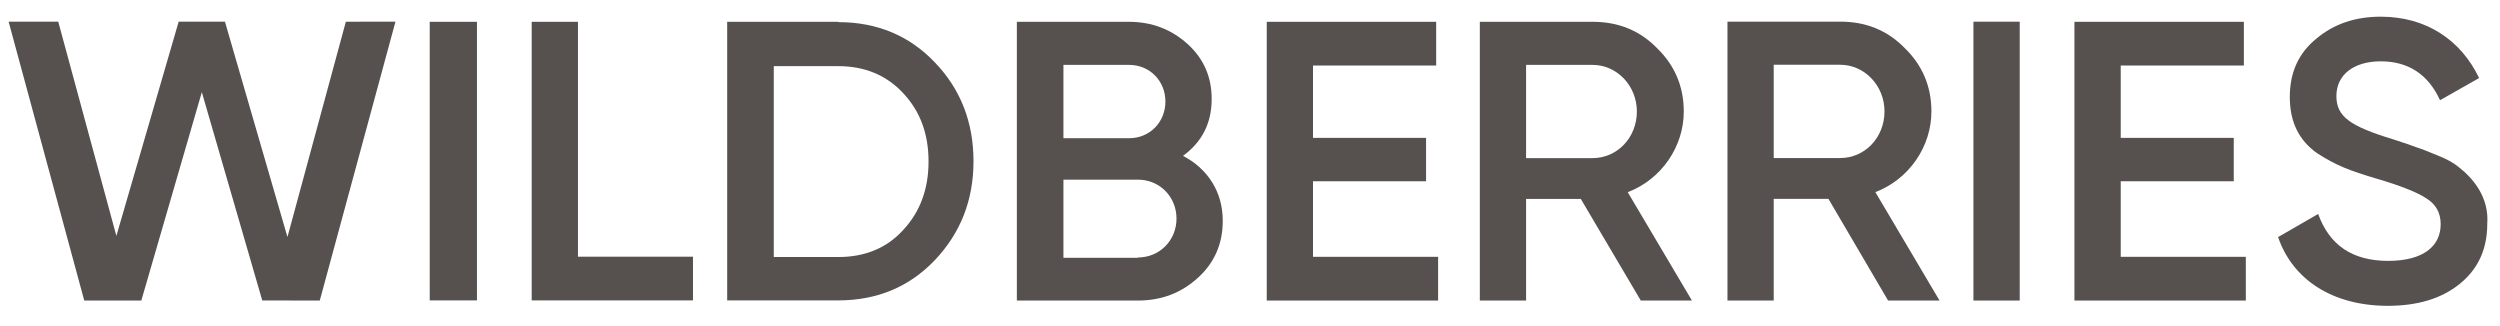
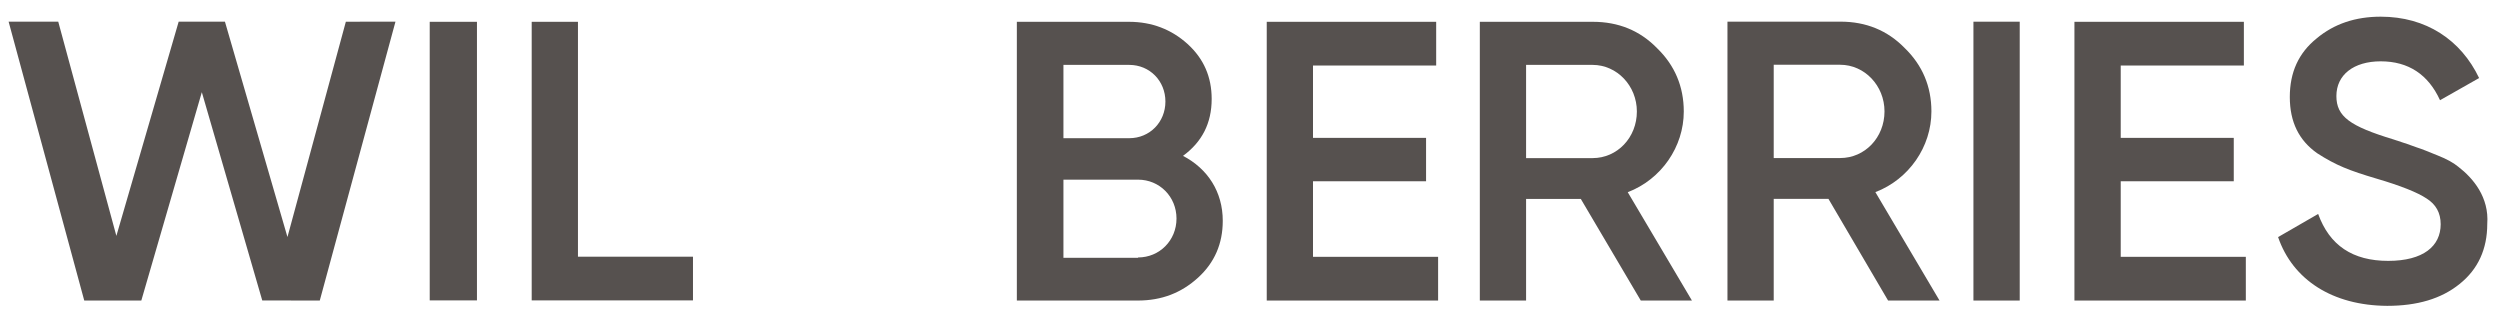
<svg xmlns="http://www.w3.org/2000/svg" width="115" height="15" viewBox="0 0 115 15" fill="none">
  <path d="M3.876 13.826L0.396 0.996H2.679L5.353 10.851L8.219 0.996L10.347 0.996L13.223 10.903L15.909 0.999L18.192 0.996L14.71 13.824L12.064 13.822L9.284 4.24L6.501 13.824L3.876 13.826Z" fill="#56514F" />
  <path d="M19.767 1.003H21.94V13.818H19.767V1.003Z" fill="#56514F" />
  <path d="M26.586 11.808H31.877V13.818H24.458V1.003H26.586V11.808Z" fill="#56514F" />
-   <path d="M38.561 1.018C40.345 1.018 41.829 1.639 42.998 2.865C44.182 4.092 44.781 5.615 44.781 7.418C44.781 9.207 44.182 10.729 42.998 11.971C41.829 13.197 40.345 13.818 38.561 13.818H33.45V1.003H38.561V1.018ZM38.561 11.823C39.79 11.823 40.794 11.409 41.544 10.581C42.323 9.753 42.713 8.689 42.713 7.433C42.713 6.147 42.323 5.112 41.544 4.284C40.779 3.457 39.775 3.043 38.561 3.043H35.594V11.823H38.561Z" fill="#56514F" />
  <path d="M56.247 10.157C56.247 11.207 55.872 12.08 55.108 12.775C54.343 13.47 53.444 13.825 52.335 13.825H46.775V1.003H51.93C52.995 1.003 53.893 1.358 54.628 2.023C55.378 2.704 55.737 3.547 55.737 4.552C55.737 5.676 55.287 6.534 54.418 7.17C55.557 7.762 56.247 8.826 56.247 10.157ZM48.918 2.985V6.357H51.945C52.889 6.357 53.609 5.617 53.609 4.671C53.609 3.724 52.889 2.985 51.945 2.985H48.918ZM52.35 11.843C53.339 11.843 54.119 11.059 54.119 10.054C54.119 9.048 53.339 8.264 52.35 8.264H48.918V11.858H52.35V11.843Z" fill="#56514F" />
  <path d="M60.398 11.814H66.153V13.825H58.27V1.003H66.064V3.014H60.398V6.342H65.599V8.338H60.398V11.814Z" fill="#56514F" />
  <path d="M75.476 13.825L72.718 9.152H70.2V13.825H68.072V1.003H73.272C74.442 1.003 75.431 1.402 76.225 2.216C77.034 3 77.454 3.976 77.454 5.129C77.454 6.756 76.42 8.25 74.876 8.841L77.829 13.825H75.476ZM70.2 2.985V7.273H73.258C74.397 7.273 75.296 6.327 75.296 5.129C75.296 3.946 74.382 2.985 73.258 2.985H70.2Z" fill="#56514F" />
  <path d="M86.852 13.825L84.109 9.149H81.591V13.825H79.463V0.996H84.663C85.832 0.996 86.822 1.396 87.616 2.21C88.425 2.994 88.845 3.97 88.845 5.125C88.845 6.752 87.811 8.247 86.267 8.838L89.219 13.825H86.852ZM81.591 2.979V7.27H84.648C85.787 7.27 86.687 6.323 86.687 5.125C86.687 3.941 85.772 2.979 84.648 2.979H81.591Z" fill="#56514F" />
-   <path d="M90.778 0.998H92.907V13.825H90.778V0.998Z" fill="#56514F" />
+   <path d="M90.778 0.998H92.907V13.825H90.778V0.998" fill="#56514F" />
  <path d="M97.553 11.814H103.308V13.825H95.424V1.003H103.218V3.014H97.553V6.342H102.753V8.338H97.553V11.814Z" fill="#56514F" />
  <path d="M104.792 10.906L106.635 9.842C107.16 11.291 108.224 12 109.857 12C111.476 12 112.271 11.32 112.271 10.315C112.271 9.783 112.046 9.399 111.626 9.133C111.206 8.852 110.427 8.541 109.318 8.216C108.074 7.847 107.46 7.61 106.59 7.049C105.751 6.457 105.331 5.615 105.331 4.462C105.331 3.324 105.736 2.437 106.56 1.772C107.37 1.092 108.359 0.767 109.513 0.767C111.596 0.767 113.2 1.831 114.039 3.59L112.241 4.61C111.701 3.427 110.787 2.821 109.513 2.821C108.269 2.821 107.474 3.442 107.474 4.418C107.474 5.364 108.104 5.807 110.097 6.413C110.592 6.576 110.952 6.694 111.176 6.782C111.416 6.856 111.731 6.989 112.136 7.152C112.556 7.315 112.885 7.507 113.08 7.669C113.769 8.201 114.504 9.074 114.414 10.3C114.414 11.453 113.994 12.384 113.14 13.064C112.3 13.744 111.192 14.069 109.813 14.069C107.295 14.055 105.466 12.872 104.792 10.906Z" fill="#56514F" />
</svg>